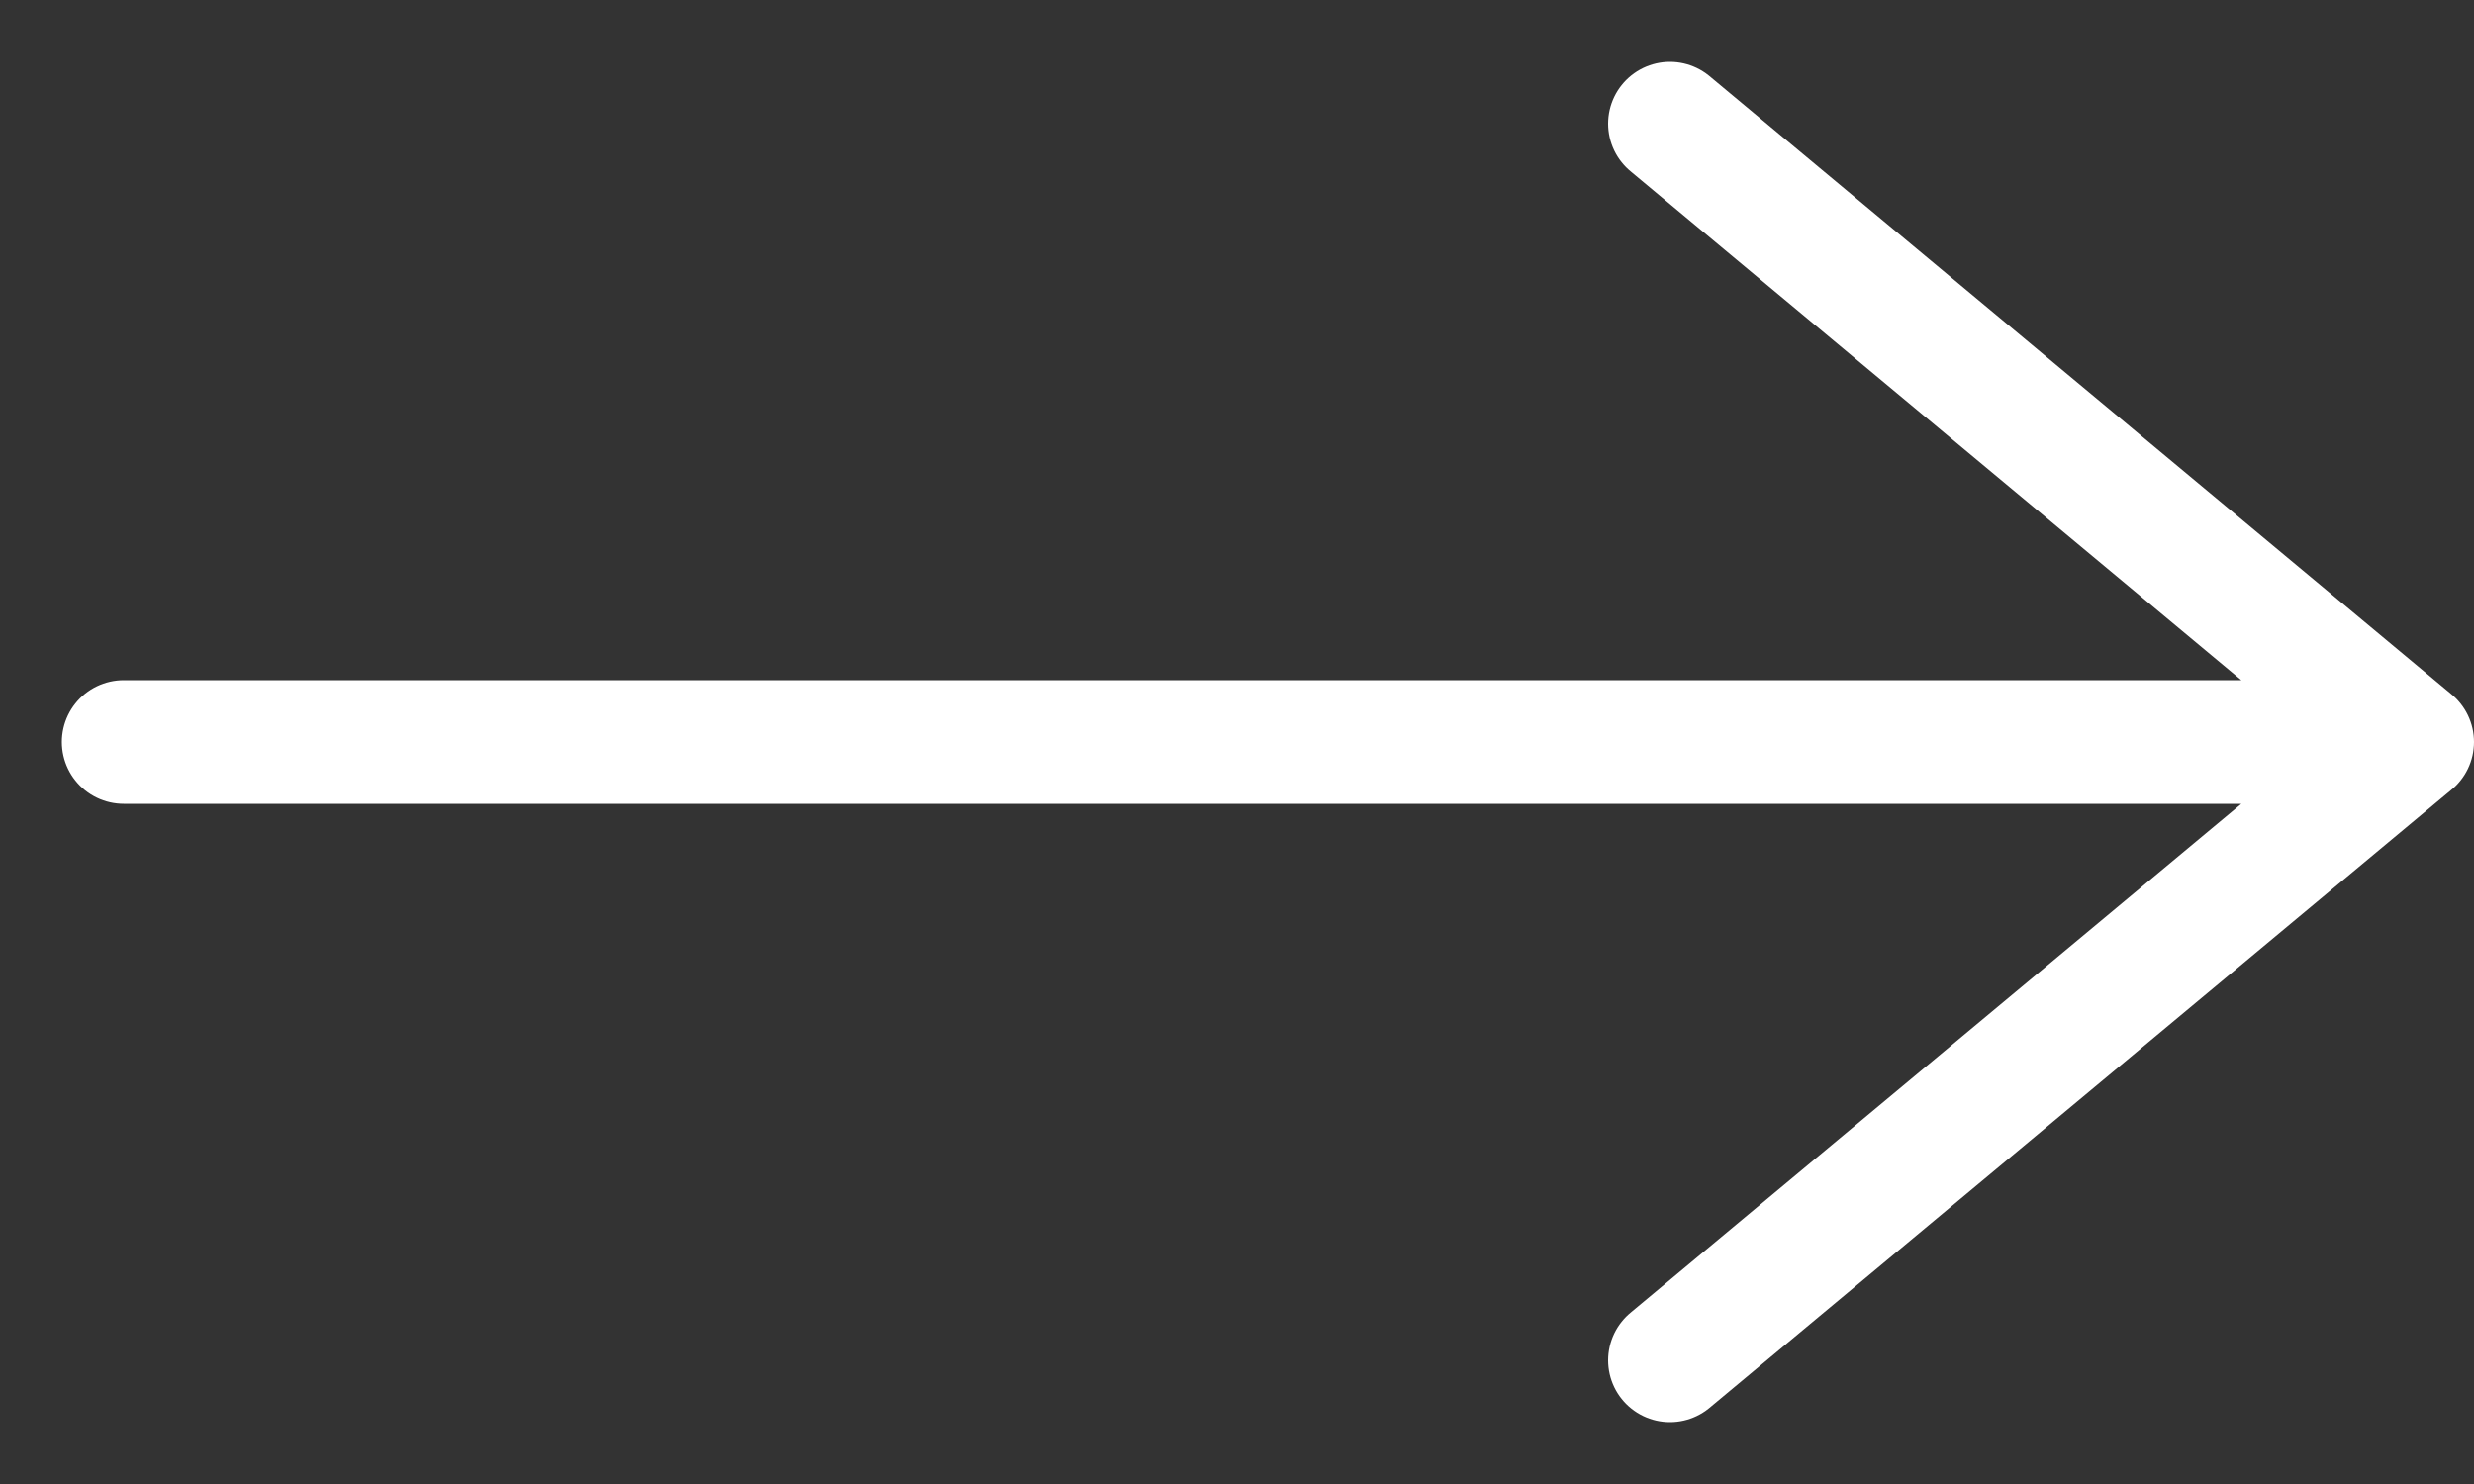
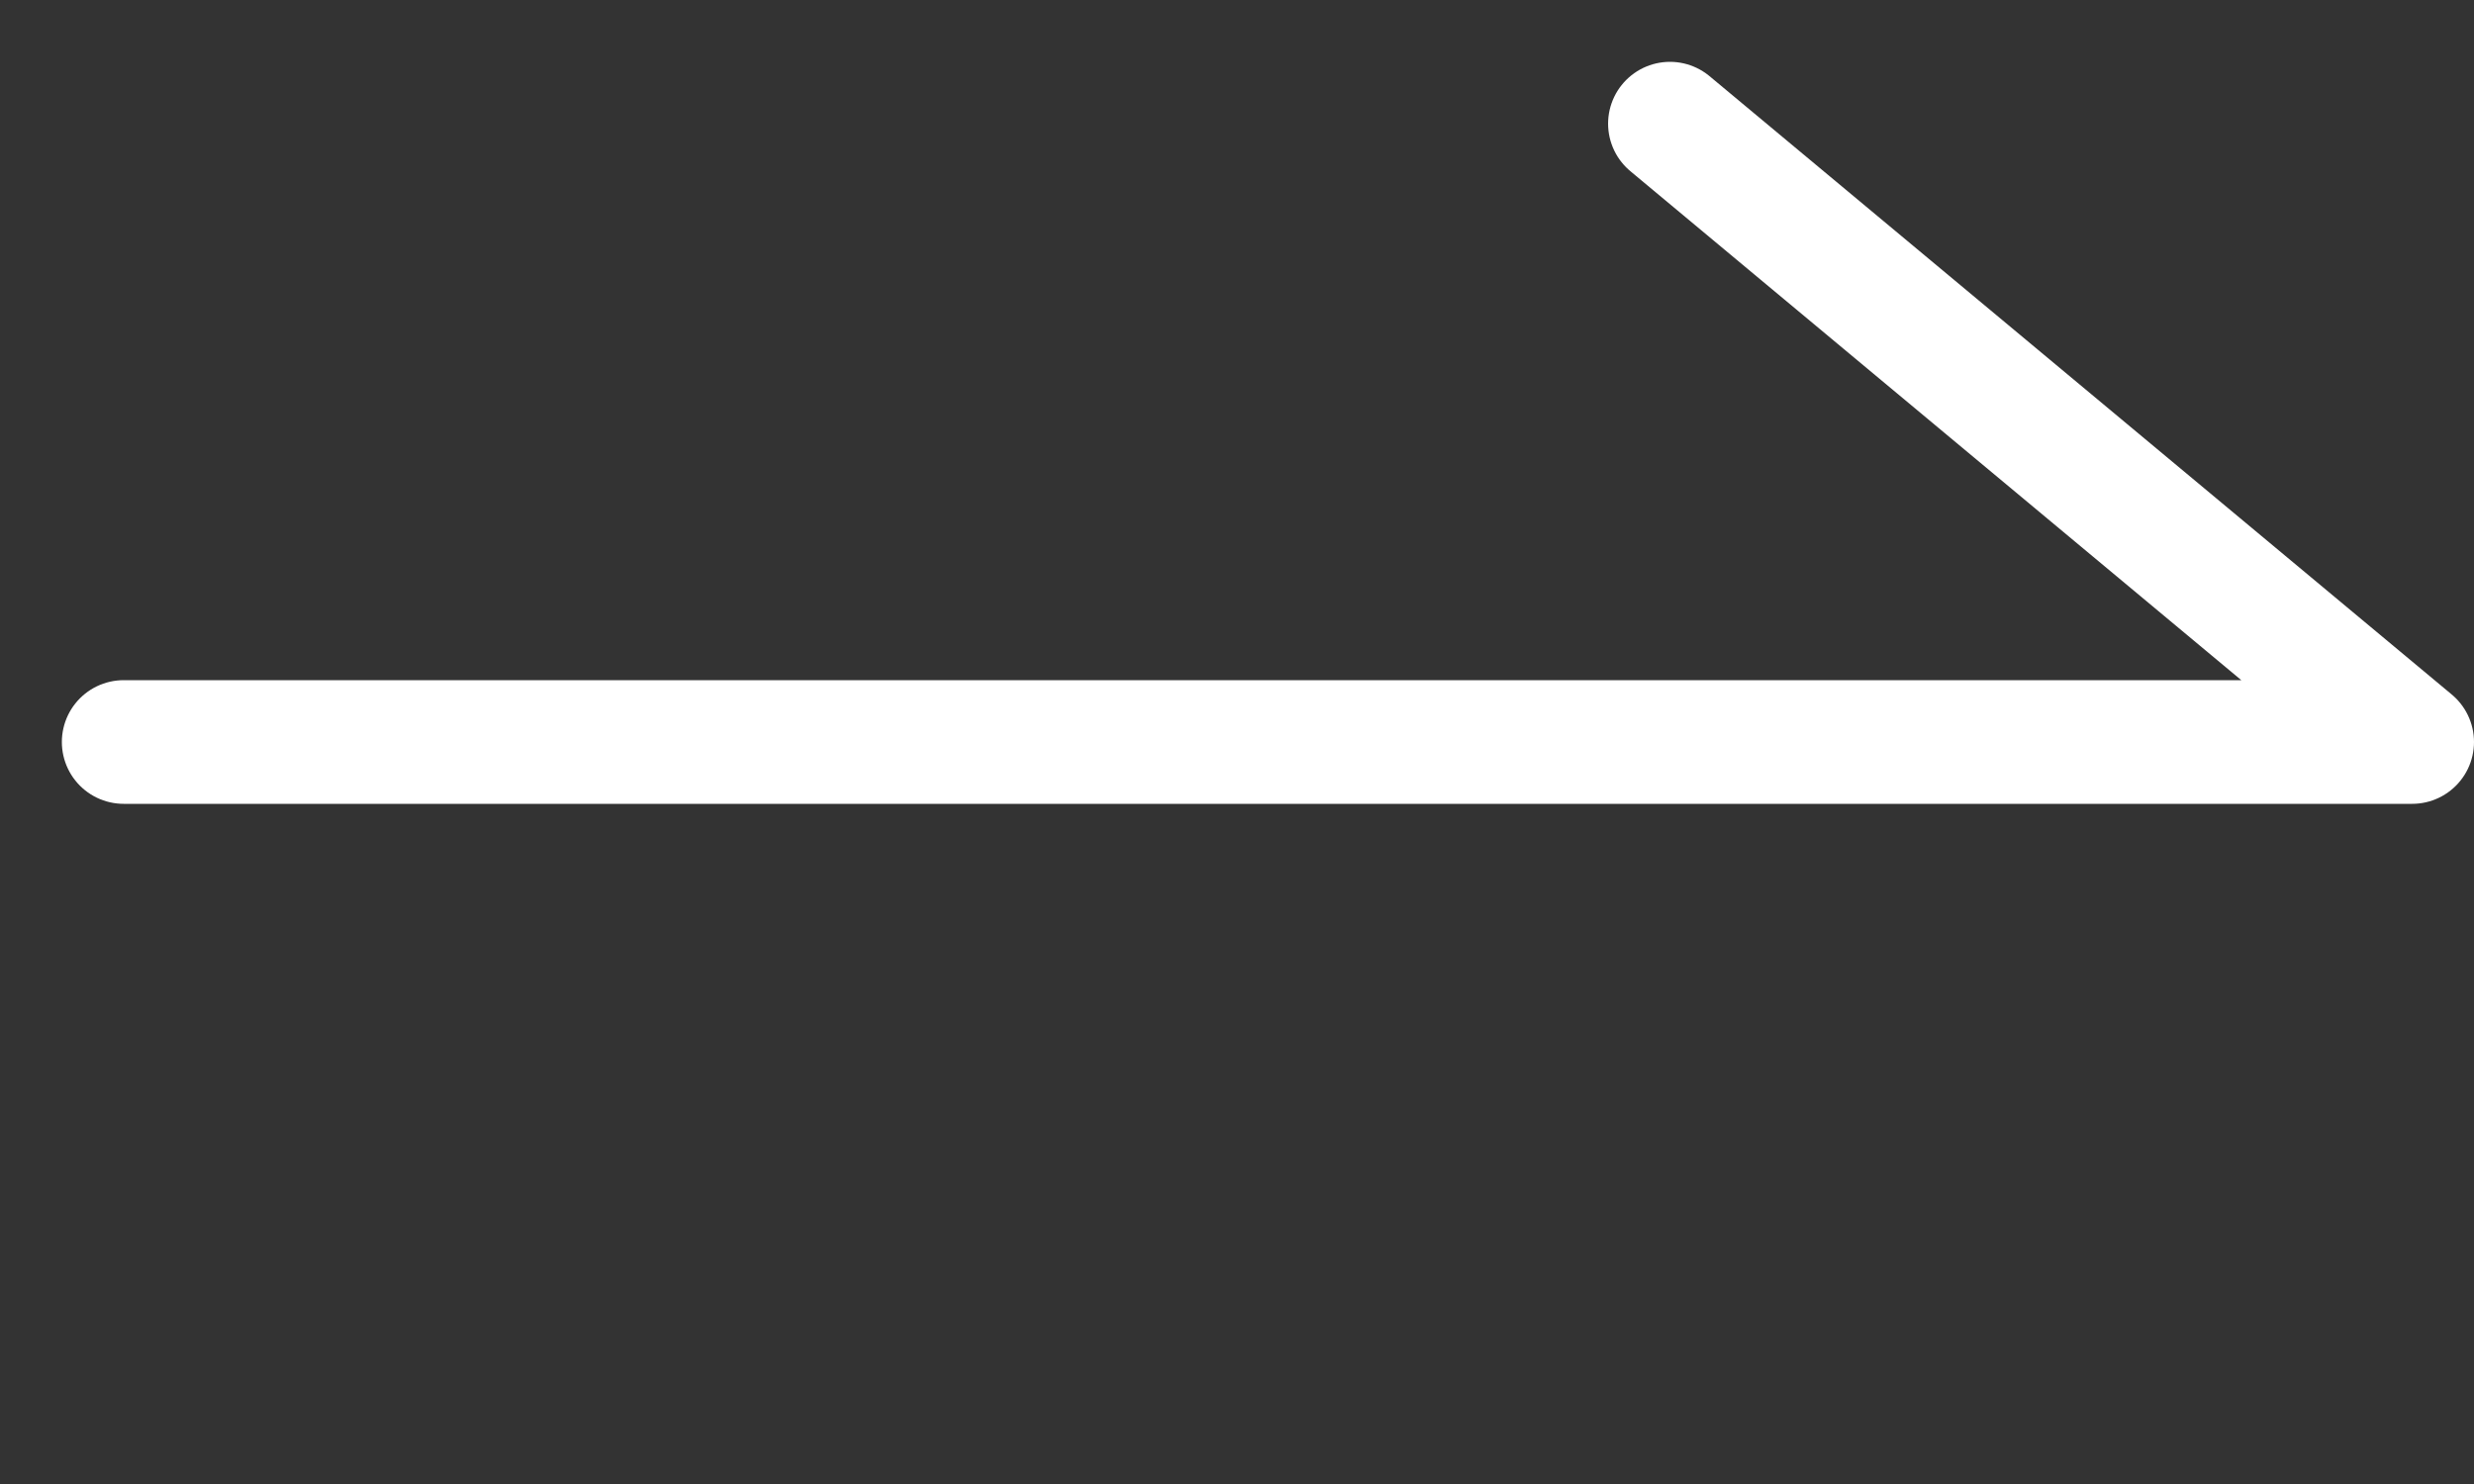
<svg xmlns="http://www.w3.org/2000/svg" width="20" height="12" viewBox="0 0 20 12" fill="none">
  <rect x="0" y="0" width="20" height="12" fill="#333333" stroke="none" />
-   <path d="M1 6H19.5M19.5 6L13.5 1M19.5 6L13.5 11" stroke="white" stroke-linecap="round" stroke-linejoin="round" />
+   <path d="M1 6H19.5M19.5 6L13.5 1M19.5 6" stroke="white" stroke-linecap="round" stroke-linejoin="round" />
</svg>